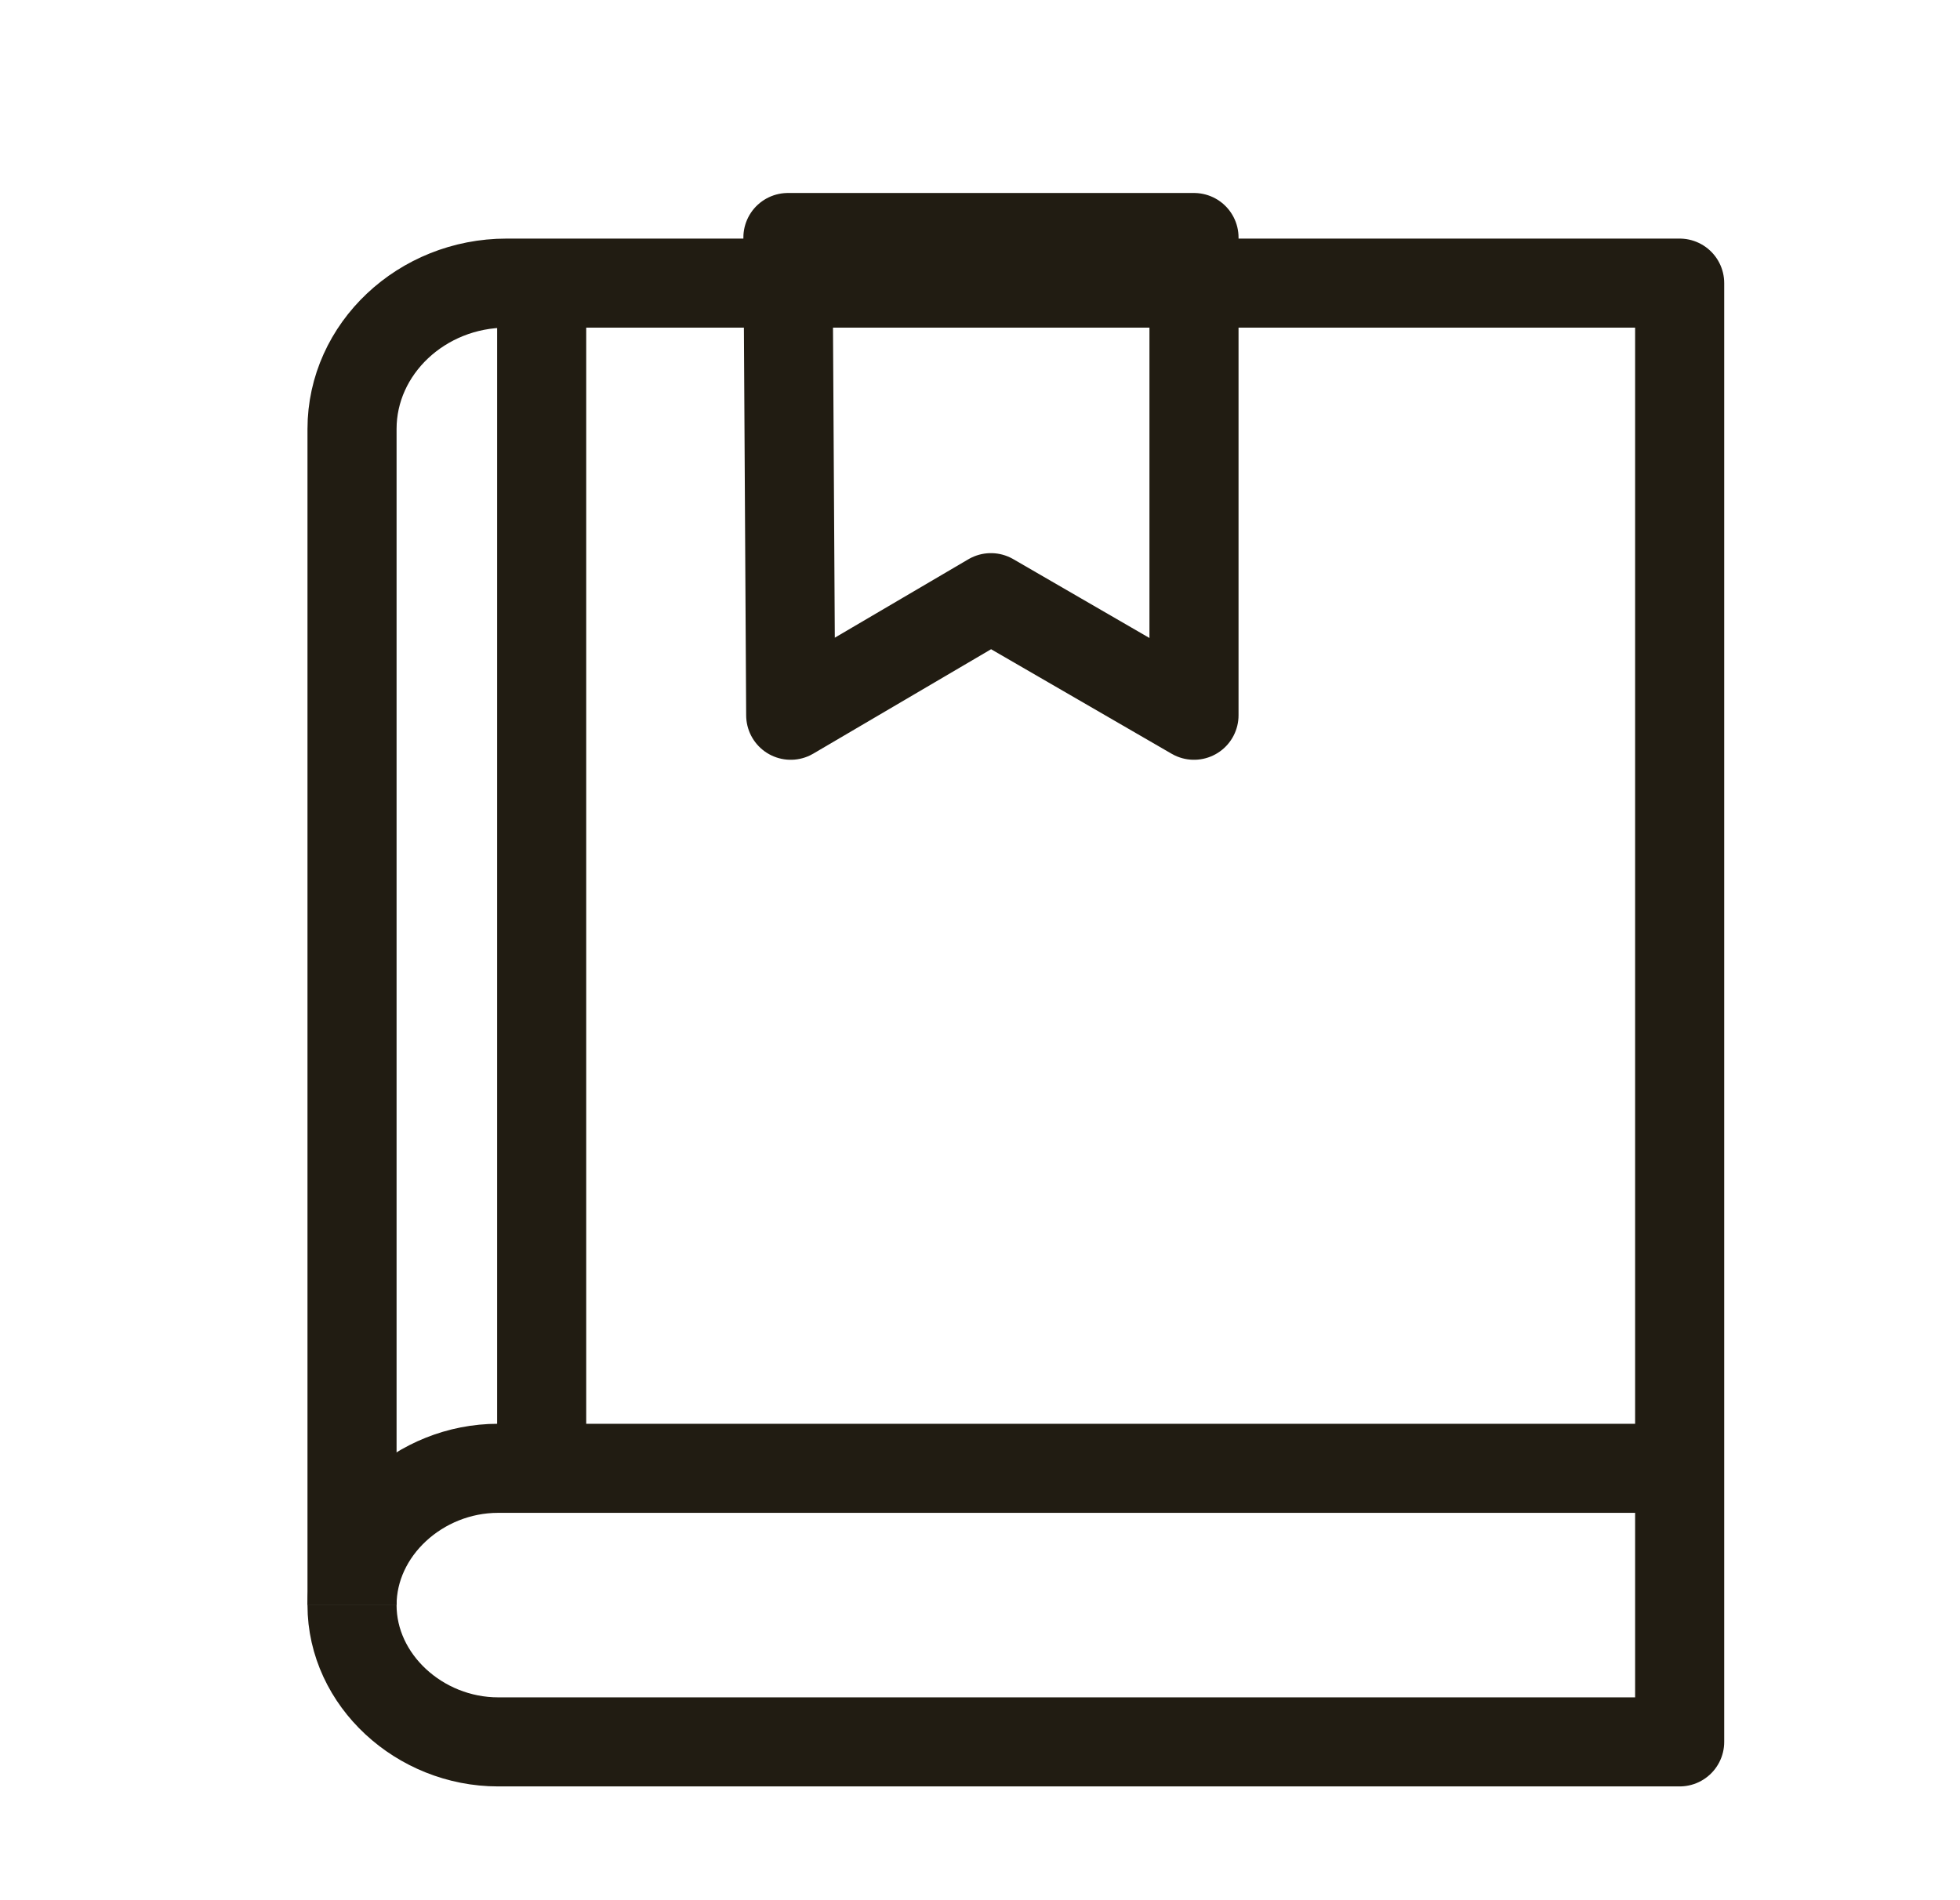
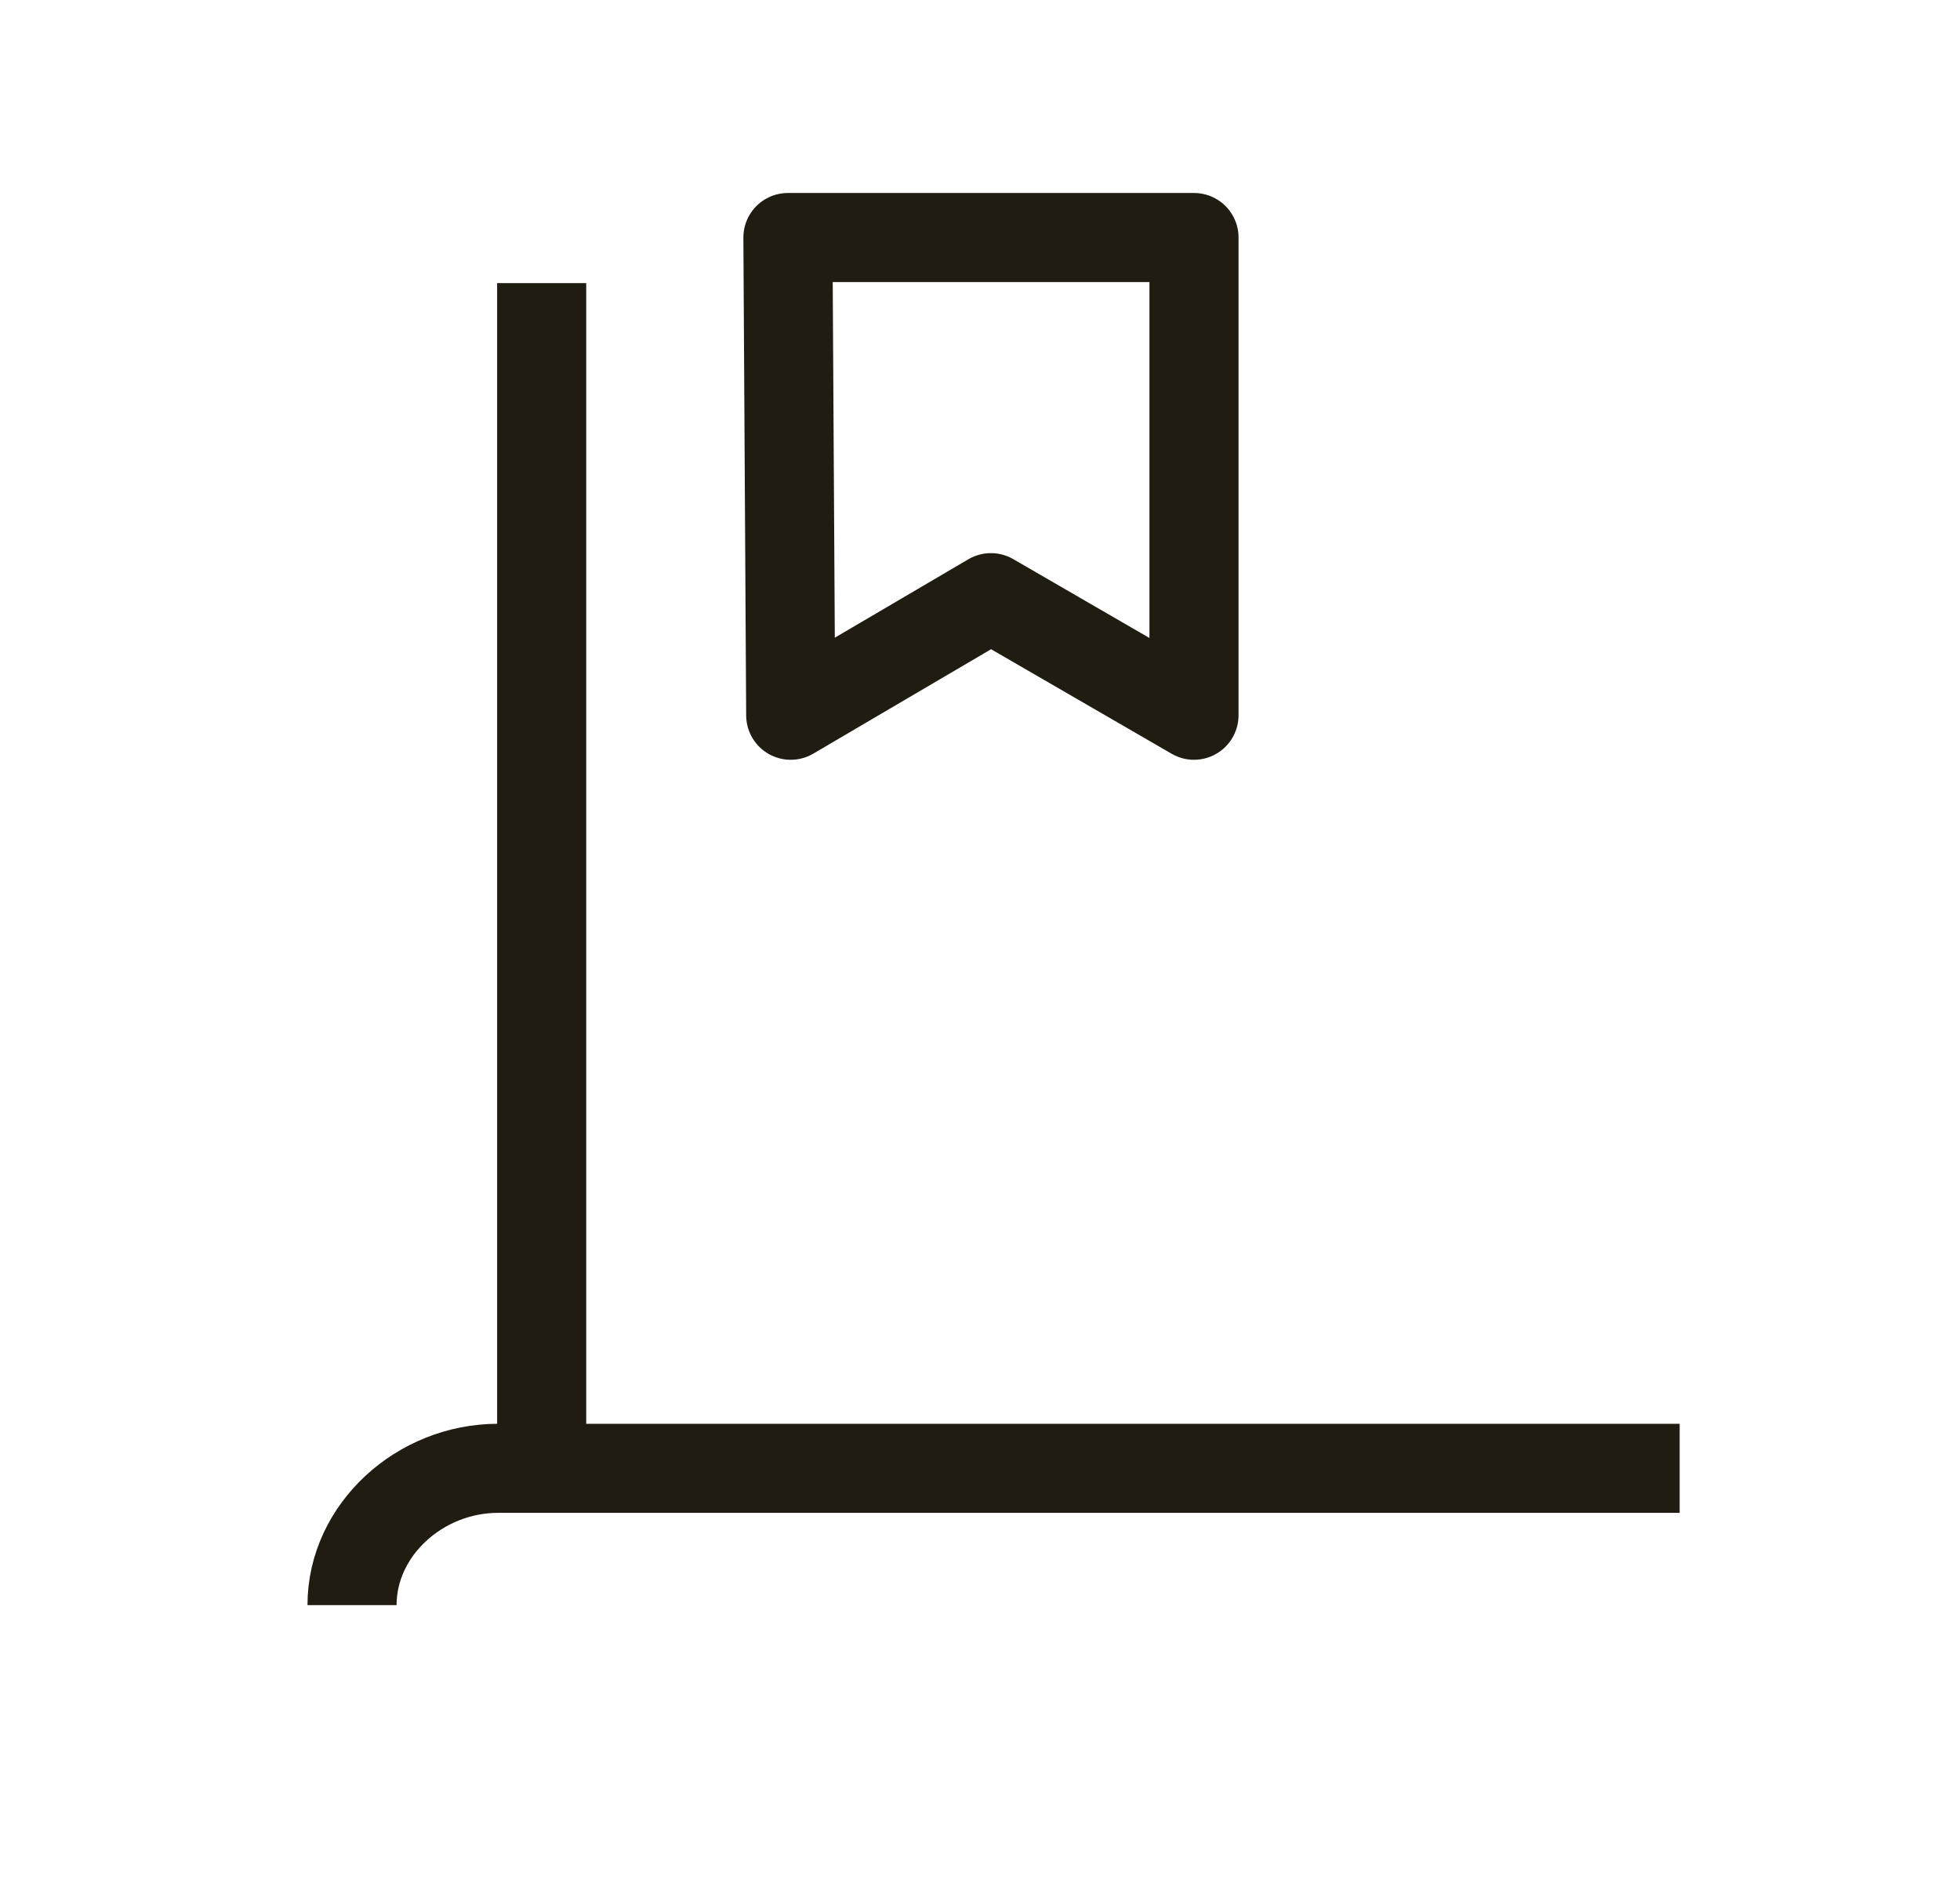
<svg xmlns="http://www.w3.org/2000/svg" width="33" height="32" viewBox="0 0 33 32" fill="none">
-   <path d="M5.927 27.03C5.927 28.297 7.068 29.334 8.386 29.334H28.28V24.42" stroke="#211C12" stroke-width="1.5" stroke-linejoin="round" />
  <path d="M28.28 24.727H8.386C7.068 24.727 5.927 25.764 5.927 27.031" stroke="#211C12" stroke-width="1.5" stroke-linejoin="round" />
-   <path d="M28.28 24.42V4.768H8.529C7.1 4.768 5.927 5.873 5.927 7.224V27.03" stroke="#211C12" stroke-width="1.5" stroke-linejoin="round" />
  <path d="M9.12 24.727V4.768" stroke="#211C12" stroke-width="1.5" stroke-linejoin="round" />
  <path d="M20.103 4V12.045L16.684 10.065L13.313 12.045L13.266 4H20.103Z" stroke="#211C12" stroke-width="1.5" stroke-linejoin="round" />
</svg>